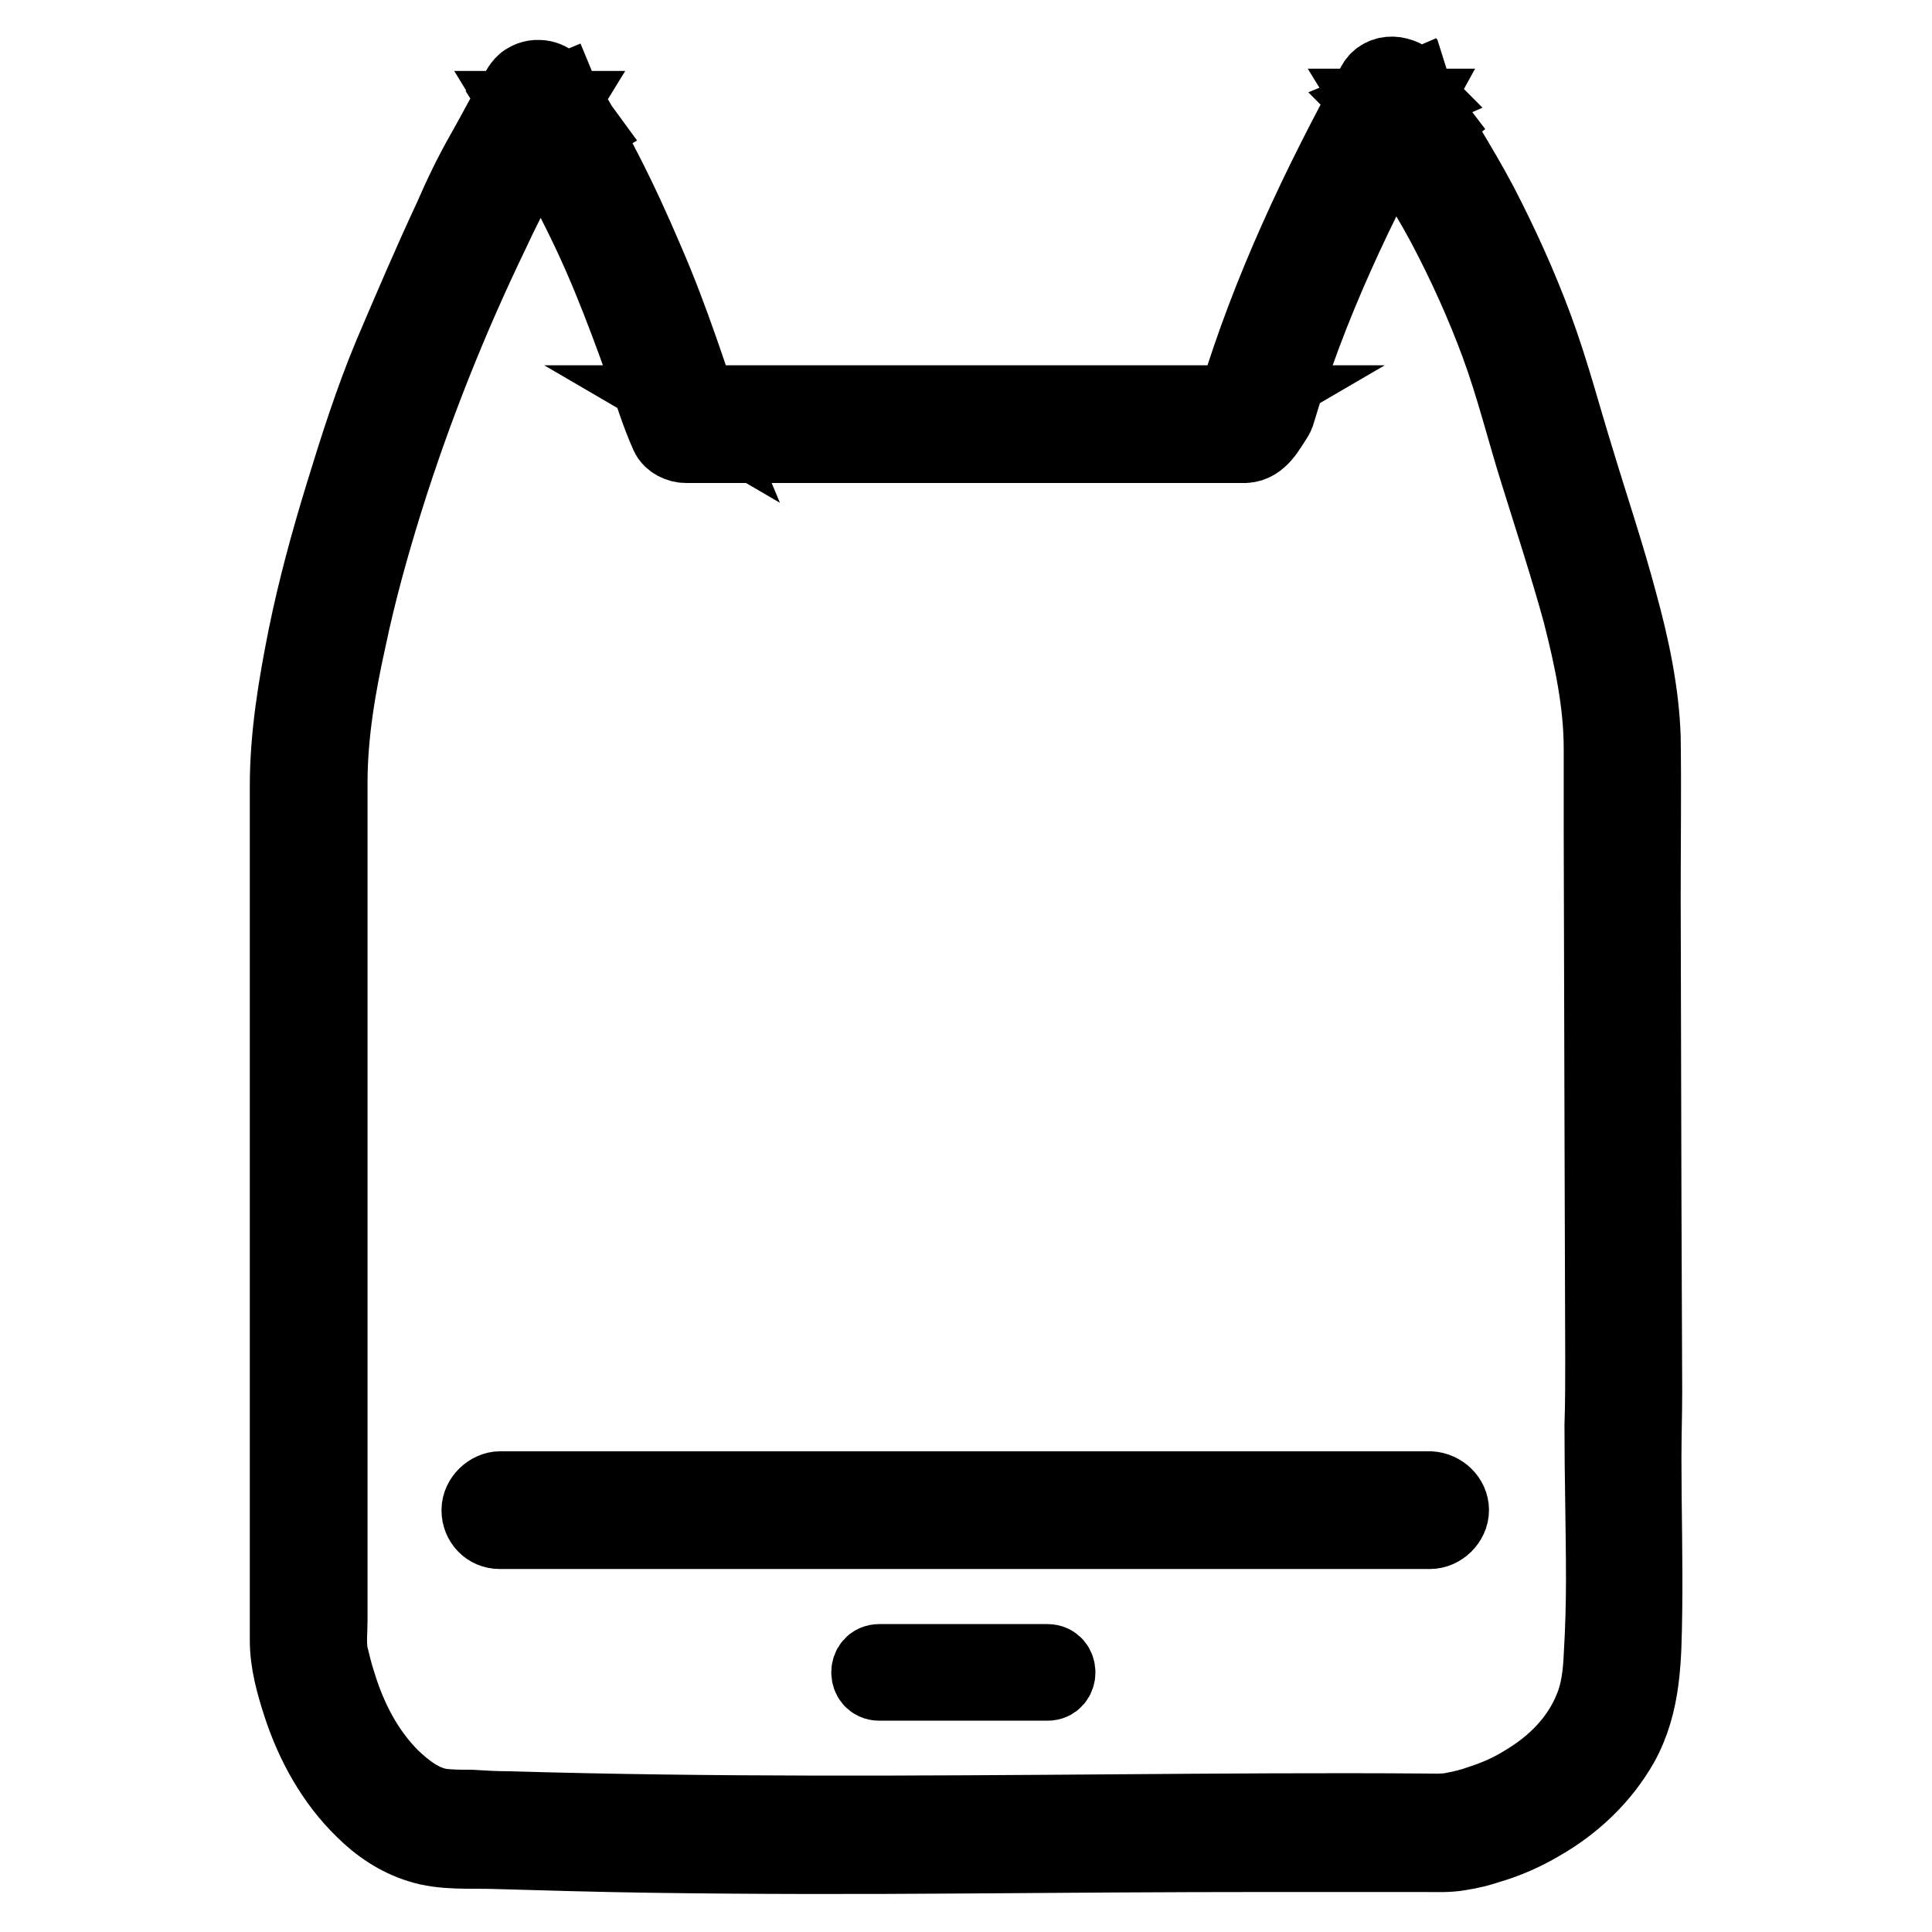
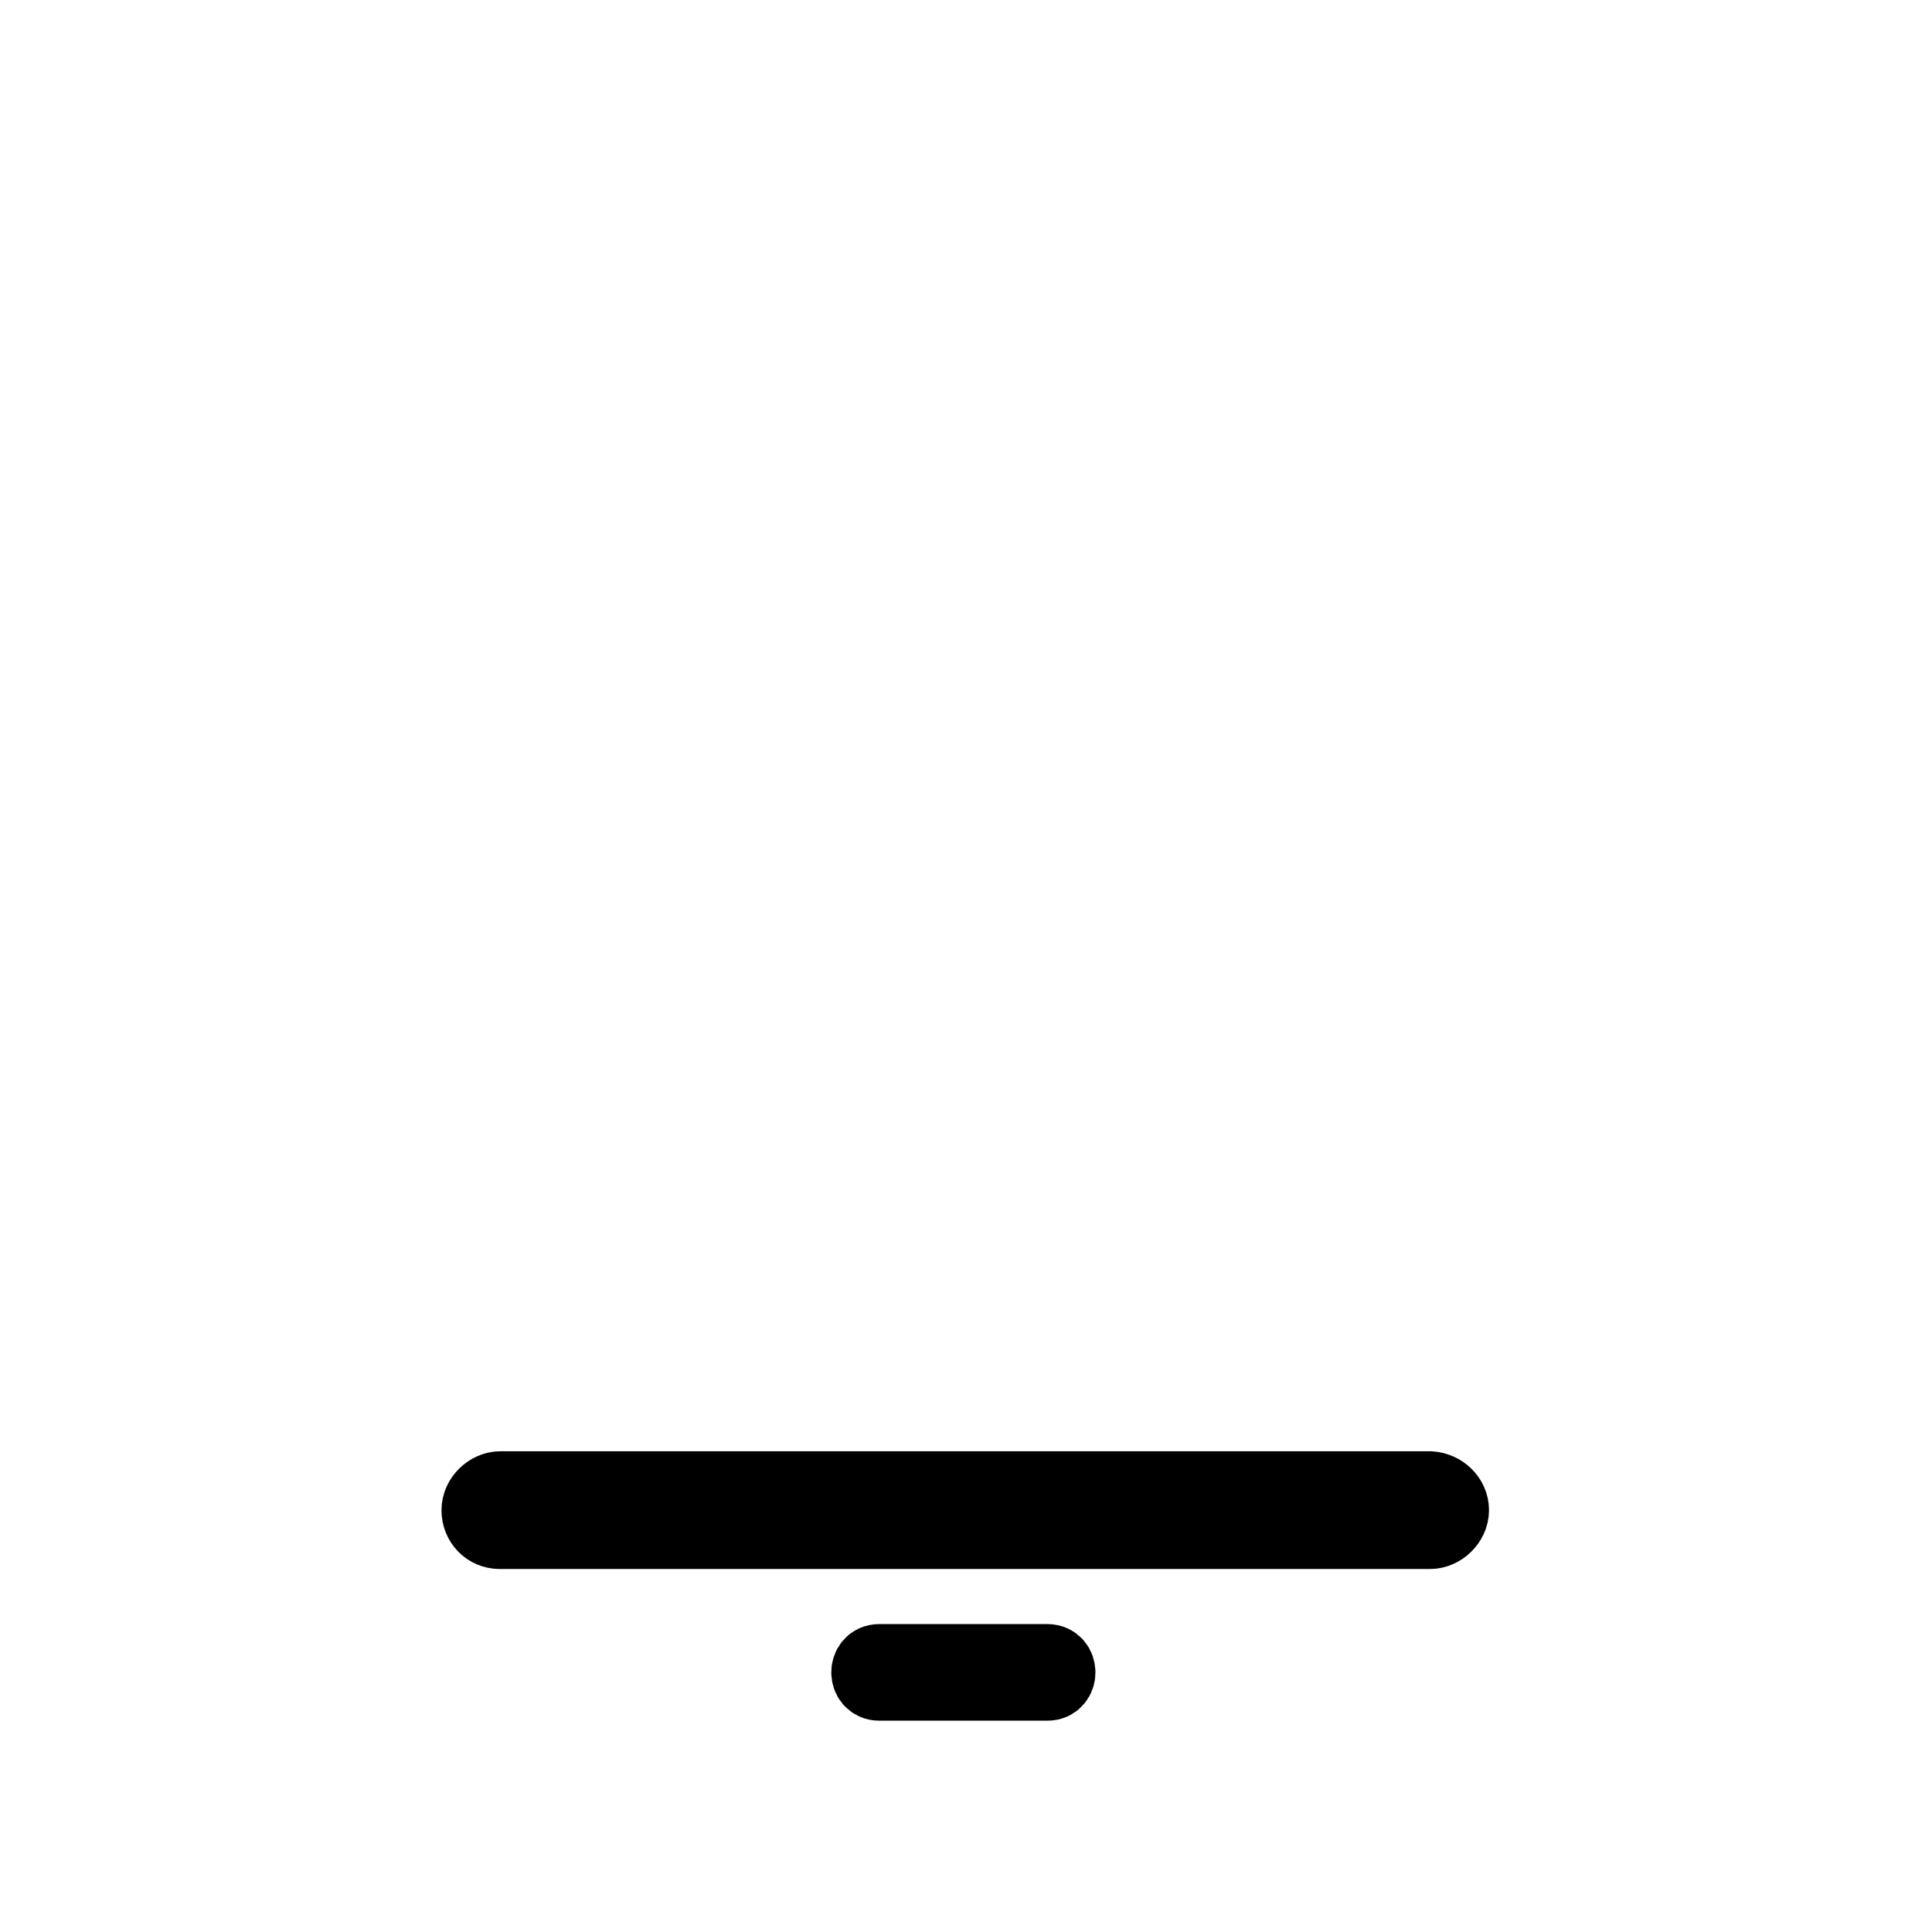
<svg xmlns="http://www.w3.org/2000/svg" version="1.1" x="0px" y="0px" viewBox="0 0 256 256" enable-background="new 0 0 256 256" xml:space="preserve">
  <g>
-     <path stroke-width="10" fill-opacity="0" stroke="#000000" d="M169.3,54.6c4.2-14.2,10.6-27.6,17.7-40.5h-4.8c1.1,1.8,2.3,3.6,3.2,5.5l4.4-3.4c-1-1.3-2-2.7-2.5-4.3 l-5.1,2.1c0.2,0.2,0.3,0.5,0.4,0.8l5.1-2.2c-0.2-0.2-0.3-0.5-0.4-0.8l-5.1,2.2c2.9,5.4,6.3,10.4,9.2,15.8 c2.7,5.1,5.1,10.4,7.1,15.8c2.1,5.7,3.5,11.5,5.3,17.2c1.9,6.1,3.9,12.2,5.6,18.4c1.5,5.9,2.8,11.9,2.8,18l0,11.1l0.1,37.4 l0.1,32.5c0,2.9,0,5.8-0.1,8.7c0,6.8,0.2,13.7,0.2,20.5c0,3.3-0.1,6.7-0.3,10c-0.1,2.4-0.4,4.9-1.3,7c-1.7,4.2-4.9,7.4-8.7,9.7 c-1.9,1.2-3.9,2.1-6.1,2.8c-1.1,0.4-2.3,0.7-3.4,0.9c-1.3,0.3-2.7,0.2-4,0.2c-13.4-0.1-26.9,0-40.3,0.1c-27,0.2-54,0.4-81-0.4 c-1.7,0-3.4-0.1-5-0.2c-1.4,0-2.9,0-4.2-0.2c-2.5-0.5-4.5-2.1-6.3-3.8c-3.5-3.5-5.7-7.9-7.1-12.5c-0.4-1.2-0.7-2.5-1-3.7 c-0.3-1.5-0.1-3.1-0.1-4.6v-111c0-6.4,1.1-12.8,2.5-19.1c1.3-6.2,3-12.3,4.9-18.4c3.8-12.1,8.5-23.9,14-35.3 c1.3-2.8,2.7-5.6,4.2-8.3c1.5-2.7,3-5.6,4.6-8.2h-4.8c1.1,1.8,2.2,3.6,3.2,5.5l4.8-2.8c-1.1-1.5-2.2-3.1-2.9-4.8l-5.1,2.1 c4.5,7.1,8.5,14.6,11.7,22.4c1.6,3.9,3.1,7.9,4.5,11.9c1,3,1.9,6,3.2,8.9c0.4,0.9,1.5,1.4,2.4,1.4H164c0.3,0,0.6,0,1,0 c2-0.1,3-2.2,4-3.7c0.8-1.2,0.2-3.1-1-3.8c-1.4-0.8-2.9-0.2-3.8,1l-1.6,2.3l2.4-1.4H90.6l2.4,1.4l-0.5-1.2 c-0.1-0.2-0.2-0.4-0.2-0.6c0.2,0.7-0.1-0.5-0.1-0.6c-0.6-2-1.3-4-2-6c-1.4-4-2.9-8-4.6-11.9c-3.4-8-7.2-15.7-11.9-22.9 c-0.7-1.2-2.2-1.6-3.5-1.1c-1.2,0.5-2.1,2-1.6,3.3c0.9,2.2,2,4.3,3.4,6.1c0.9,1.2,2.4,1.8,3.8,1c1.4-0.8,1.7-2.4,1-3.8 c-0.9-1.9-2.1-3.7-3.2-5.5c-0.8-1.3-2.5-1.7-3.8-0.9c-0.4,0.2-0.7,0.6-0.9,0.9c-1.7,2.8-3.2,5.8-4.8,8.6c-1.6,2.8-3,5.7-4.3,8.7 c-2.8,6-5.4,12.1-8,18.2c-2.5,6-4.5,12.3-6.4,18.5c-1.9,6.2-3.6,12.4-4.9,18.8c-1.3,6.5-2.4,13.1-2.4,19.8v113.1 c0,3,0.8,5.8,1.7,8.6c1.7,5.2,4.4,10.1,8.3,13.9c2.1,2.1,4.6,3.8,7.5,4.7c3.1,1,6.7,0.7,9.9,0.8c6.9,0.2,13.7,0.4,20.6,0.5 c13.7,0.2,27.4,0.2,41.2,0.1c13.6-0.1,27.3-0.2,40.9-0.2c6.8,0,13.6,0,20.4,0c1.7,0,3.3,0.1,4.9-0.2c1.3-0.2,2.5-0.5,3.7-0.9 c2.4-0.7,4.7-1.7,6.9-3c4.4-2.5,8.2-6.1,10.7-10.5c3-5.4,3-11.4,3.1-17.4c0.1-6.8-0.1-13.7-0.1-20.5c0-2.9,0.1-5.9,0.1-8.8 l-0.1-25.6l-0.1-39.9c0-7.1,0.1-14.2,0-21.2c-0.2-6-1.5-12.1-3.1-17.9c-1.7-6.4-3.8-12.6-5.7-18.9c-1.8-5.8-3.3-11.6-5.4-17.3 c-2.1-5.7-4.6-11.2-7.4-16.6c-2.8-5.3-6.2-10.4-9.1-15.7c-1.5-2.7-6.1-0.9-5.1,2.1c0.2,0.7,0.6,1.4,1,2.1c0.8,1.1,2.1,1.7,3.5,1.1 c1.1-0.5,2.1-2,1.6-3.3c-0.3-0.7-0.6-1.4-1-2.1c-1.6-2.6-6.1-0.9-5.1,2.1c0.8,2.6,2.2,4.7,3.9,6.8c0.8,1.1,2.7,1,3.6,0.2 c1.2-0.9,1.3-2.3,0.7-3.6c-0.9-2-2.1-3.7-3.2-5.5c-1-1.7-3.8-1.9-4.8,0c-7.3,13.3-13.9,27.2-18.3,41.8 C162.9,56.6,168.2,58,169.3,54.6L169.3,54.6z" />
    <path stroke-width="10" fill-opacity="0" stroke="#000000" d="M66.2,202.9h118.3c1.6,0,3.2,0,4.8,0h0.2c1.4,0,2.8-1.3,2.8-2.8c0-1.5-1.3-2.7-2.8-2.8H71.3 c-1.6,0-3.2,0-4.8,0h-0.2c-1.4,0-2.8,1.3-2.8,2.8C63.5,201.7,64.7,202.9,66.2,202.9L66.2,202.9z M116.5,223h22.3 c1.8,0,1.8-2.8,0-2.8h-22.3C114.7,220.2,114.7,223,116.5,223z" />
  </g>
</svg>